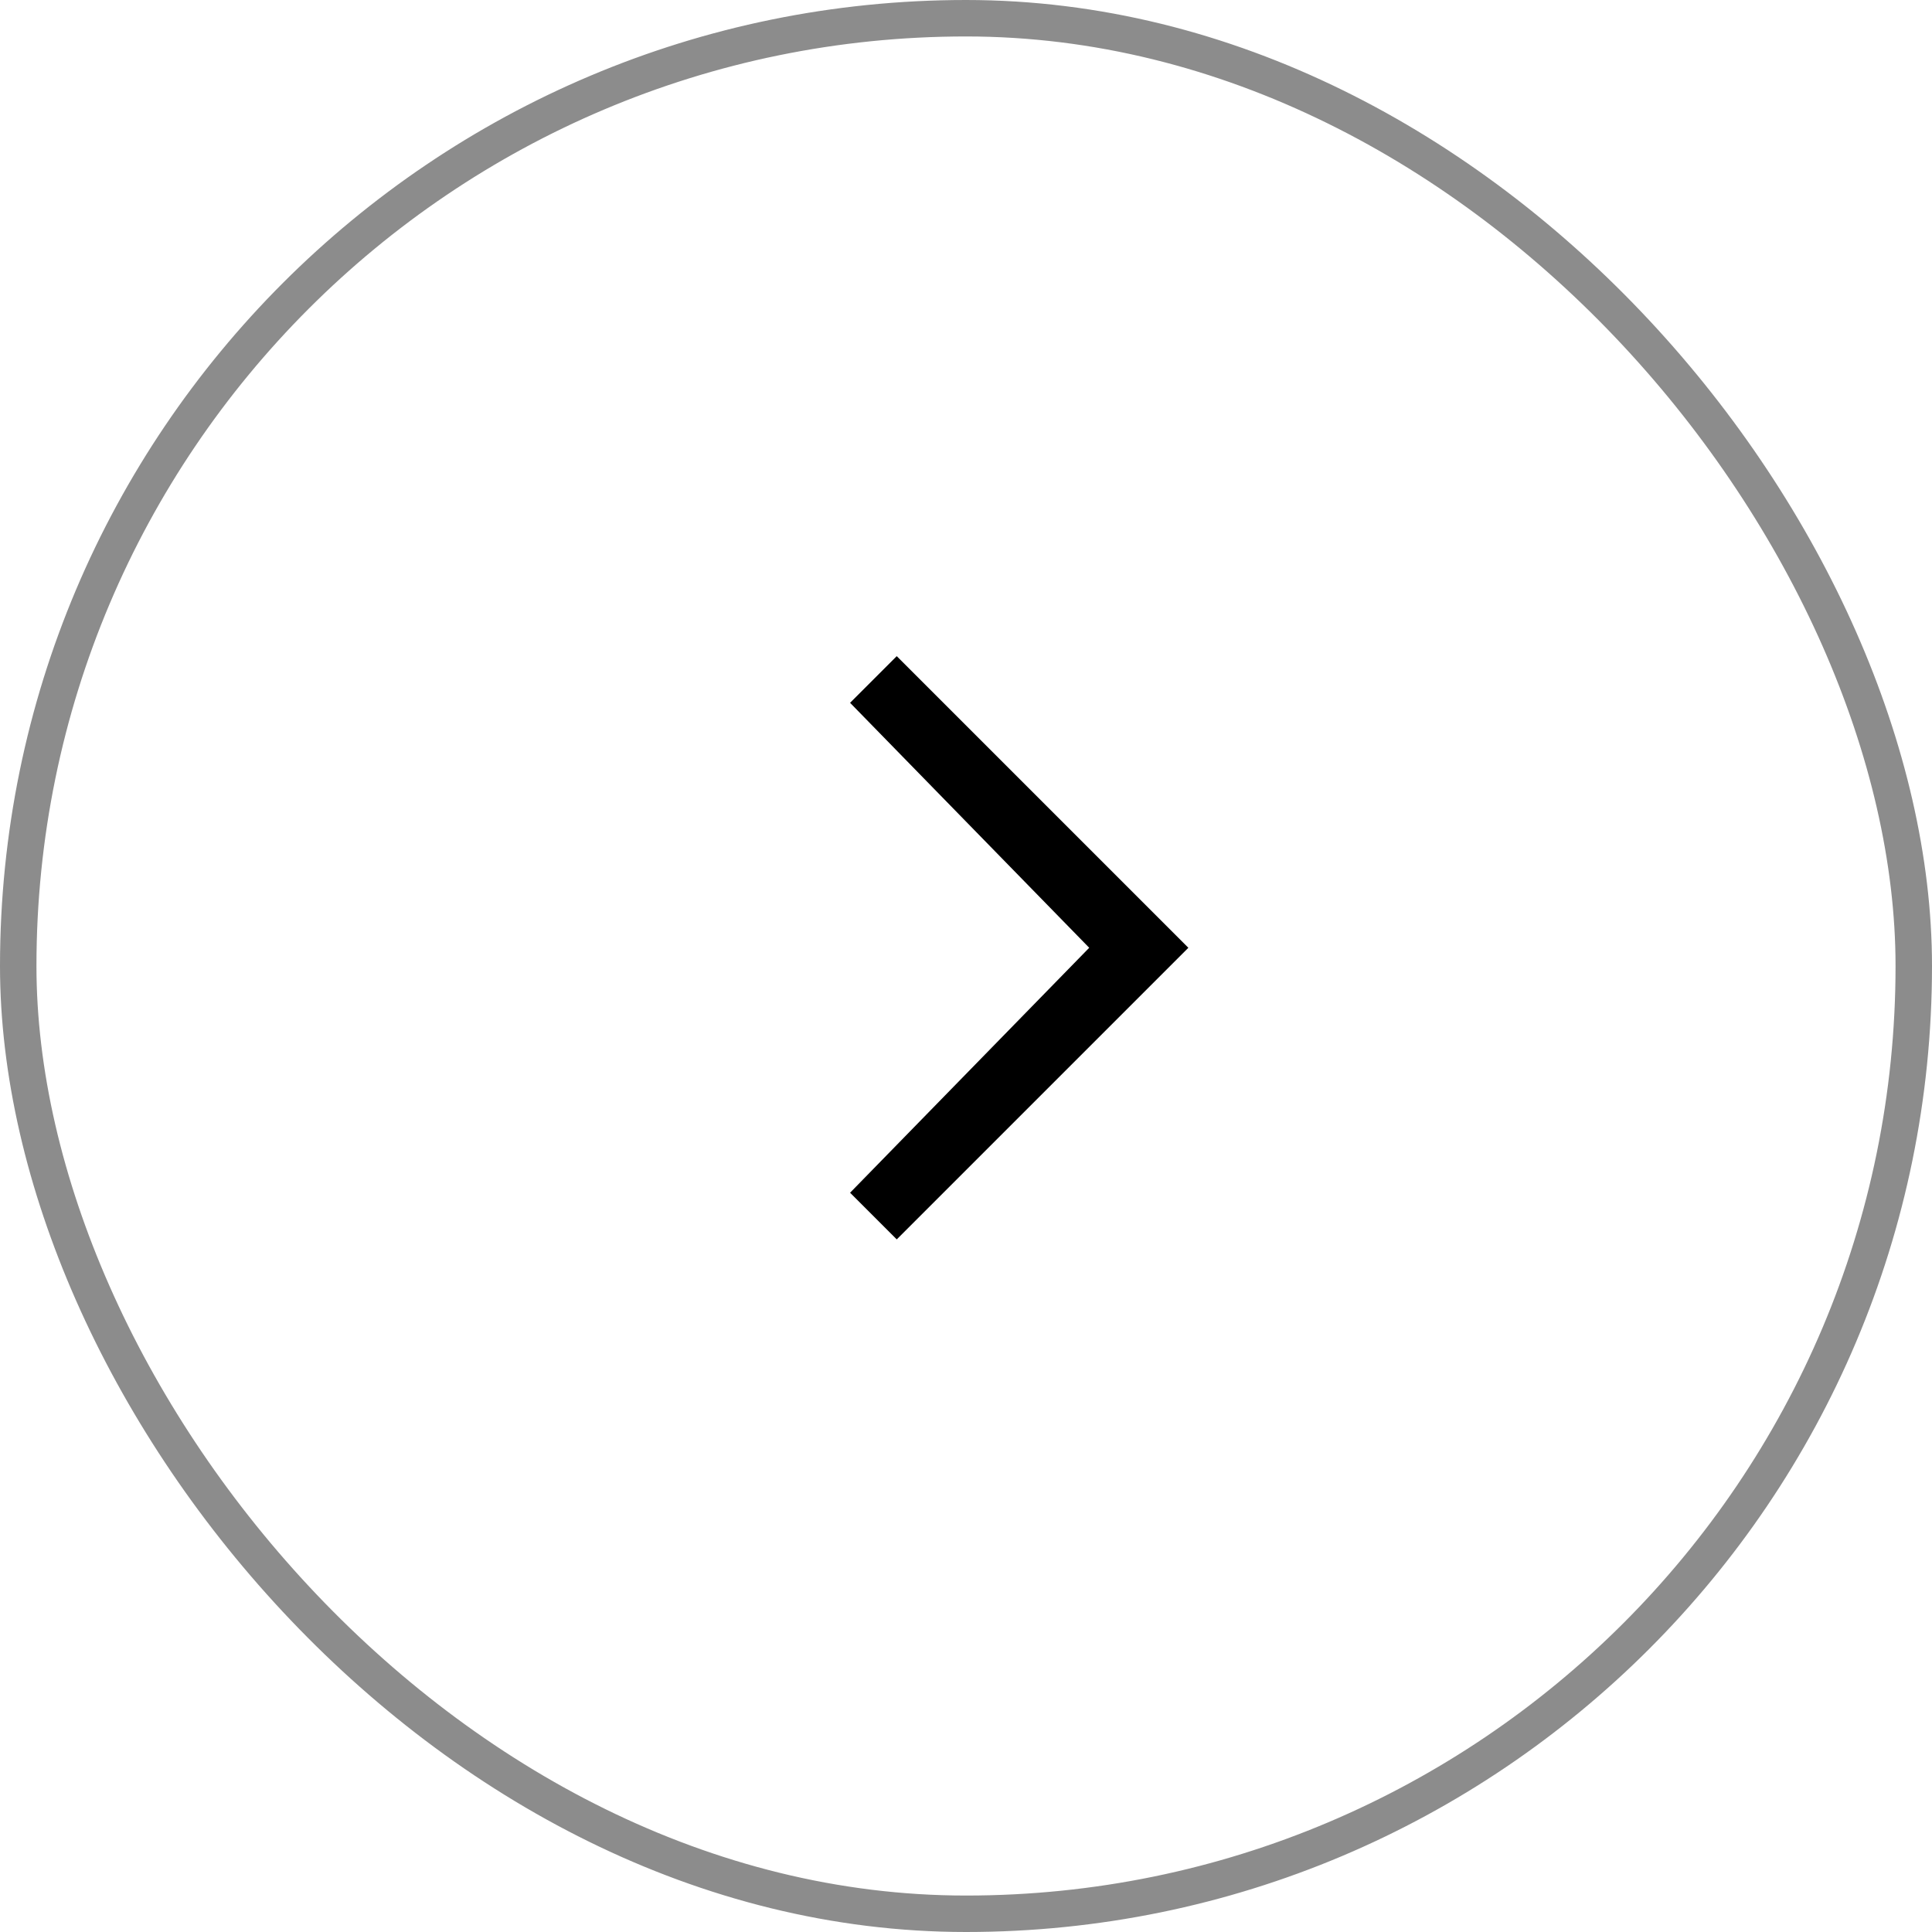
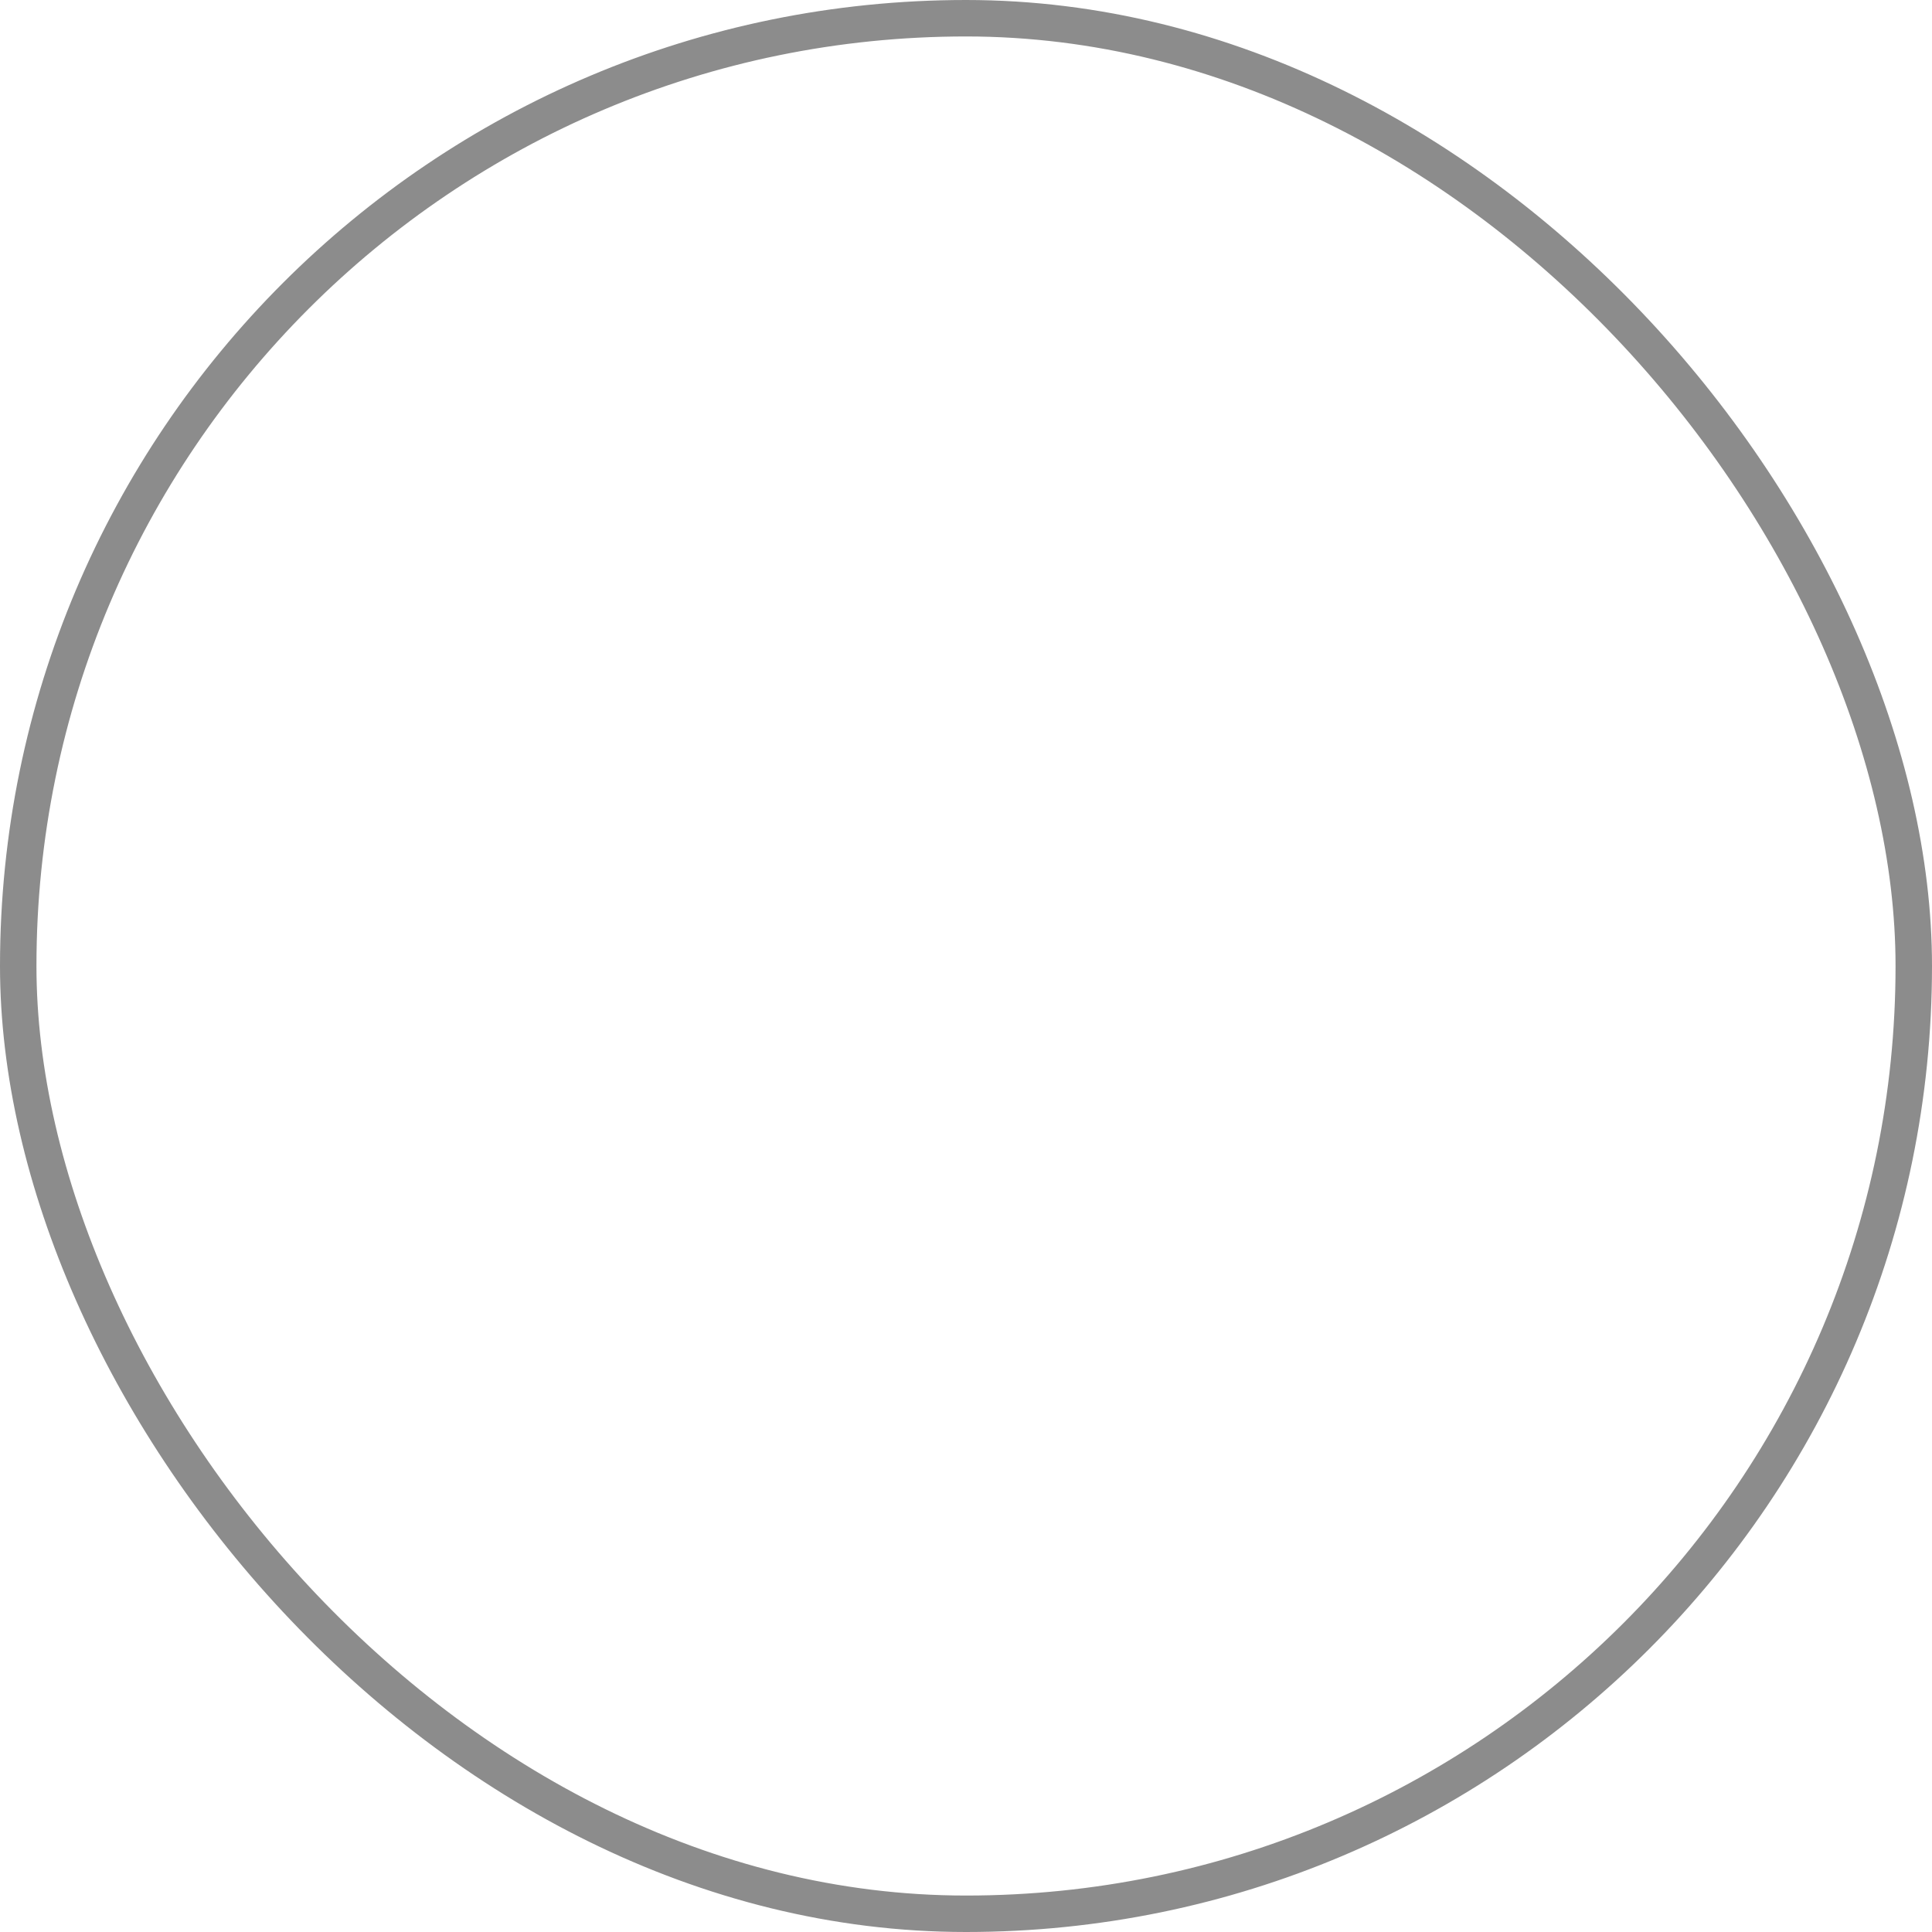
<svg xmlns="http://www.w3.org/2000/svg" width="53" height="53" viewBox="0 0 53 53" fill="none">
  <rect x="52.5" y="52.5" width="52" height="52" rx="26" transform="rotate(-180 52.5 52.5)" stroke="black" stroke-opacity="0.45" />
-   <path d="M32.6 26L24.6 18L23.32 19.28L29.88 26L23.32 32.72L24.6 34L32.6 26Z" fill="black" />
</svg>